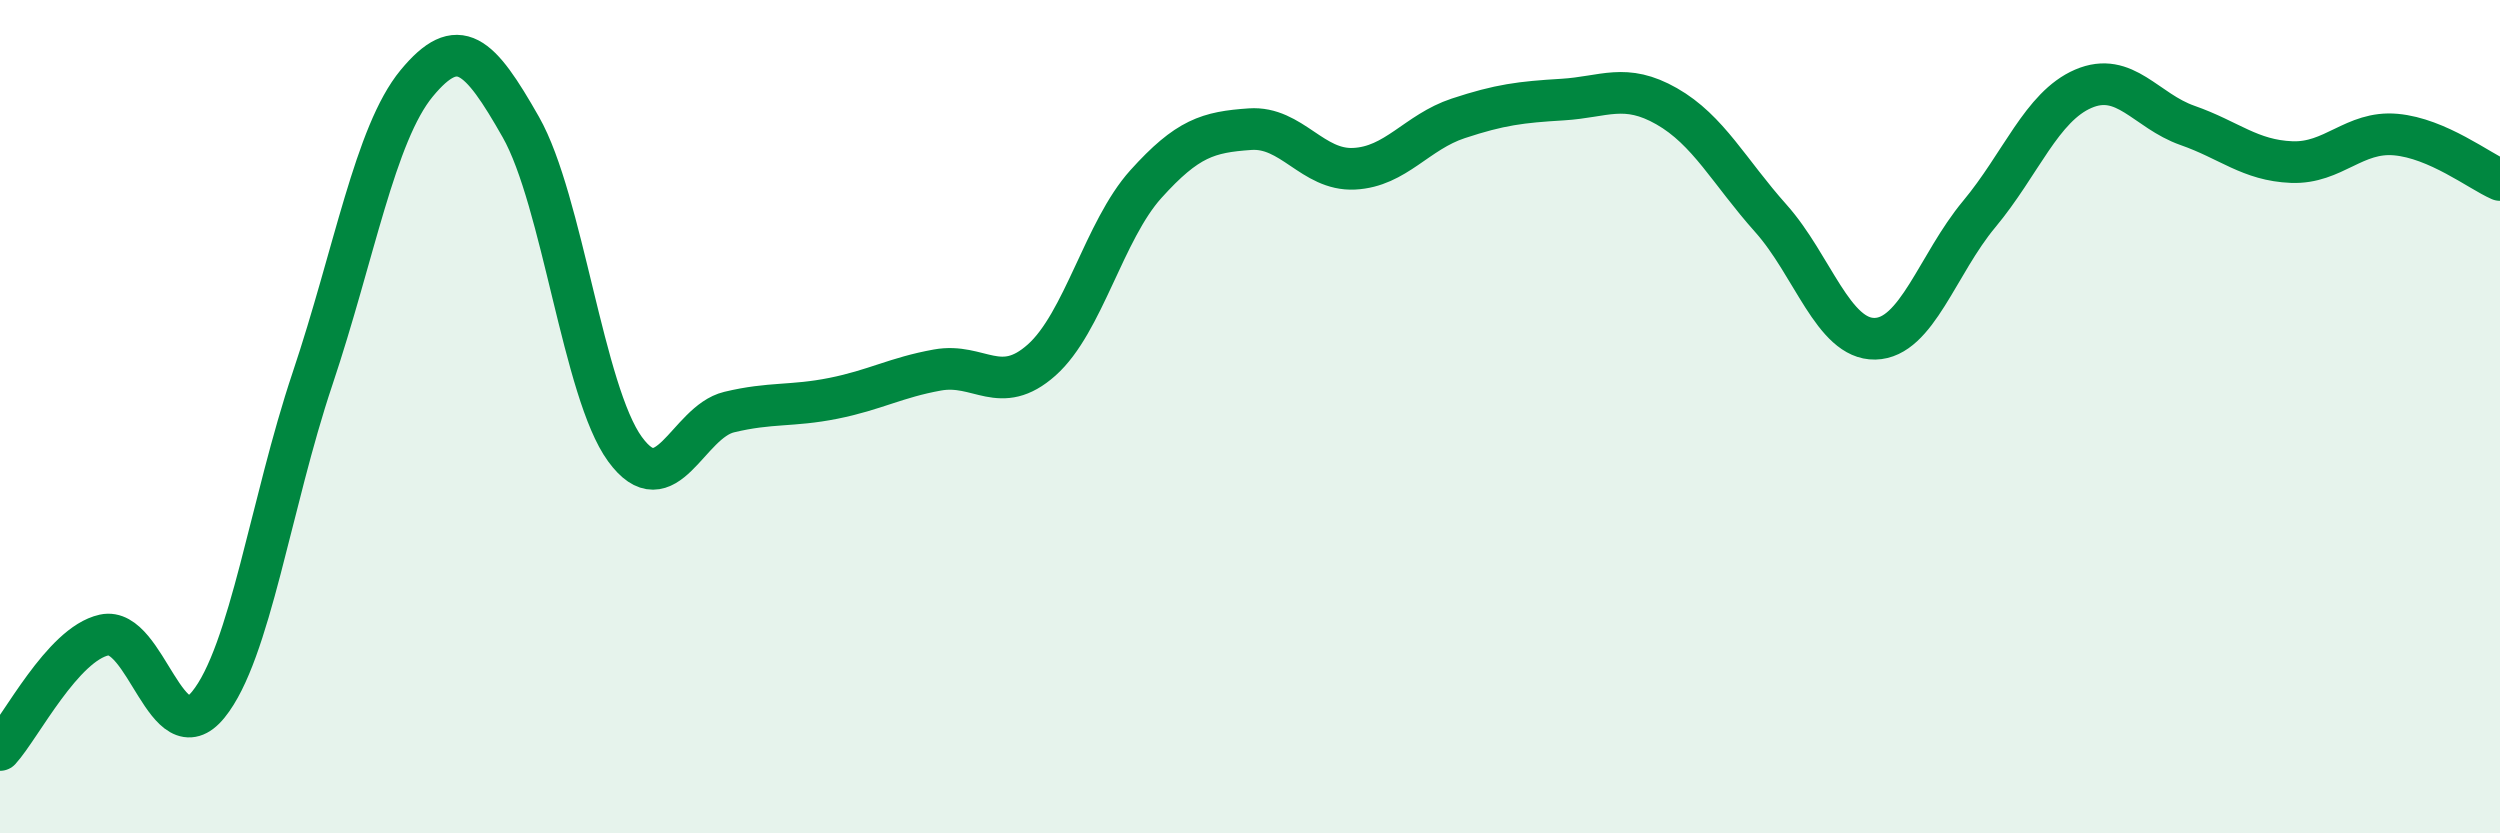
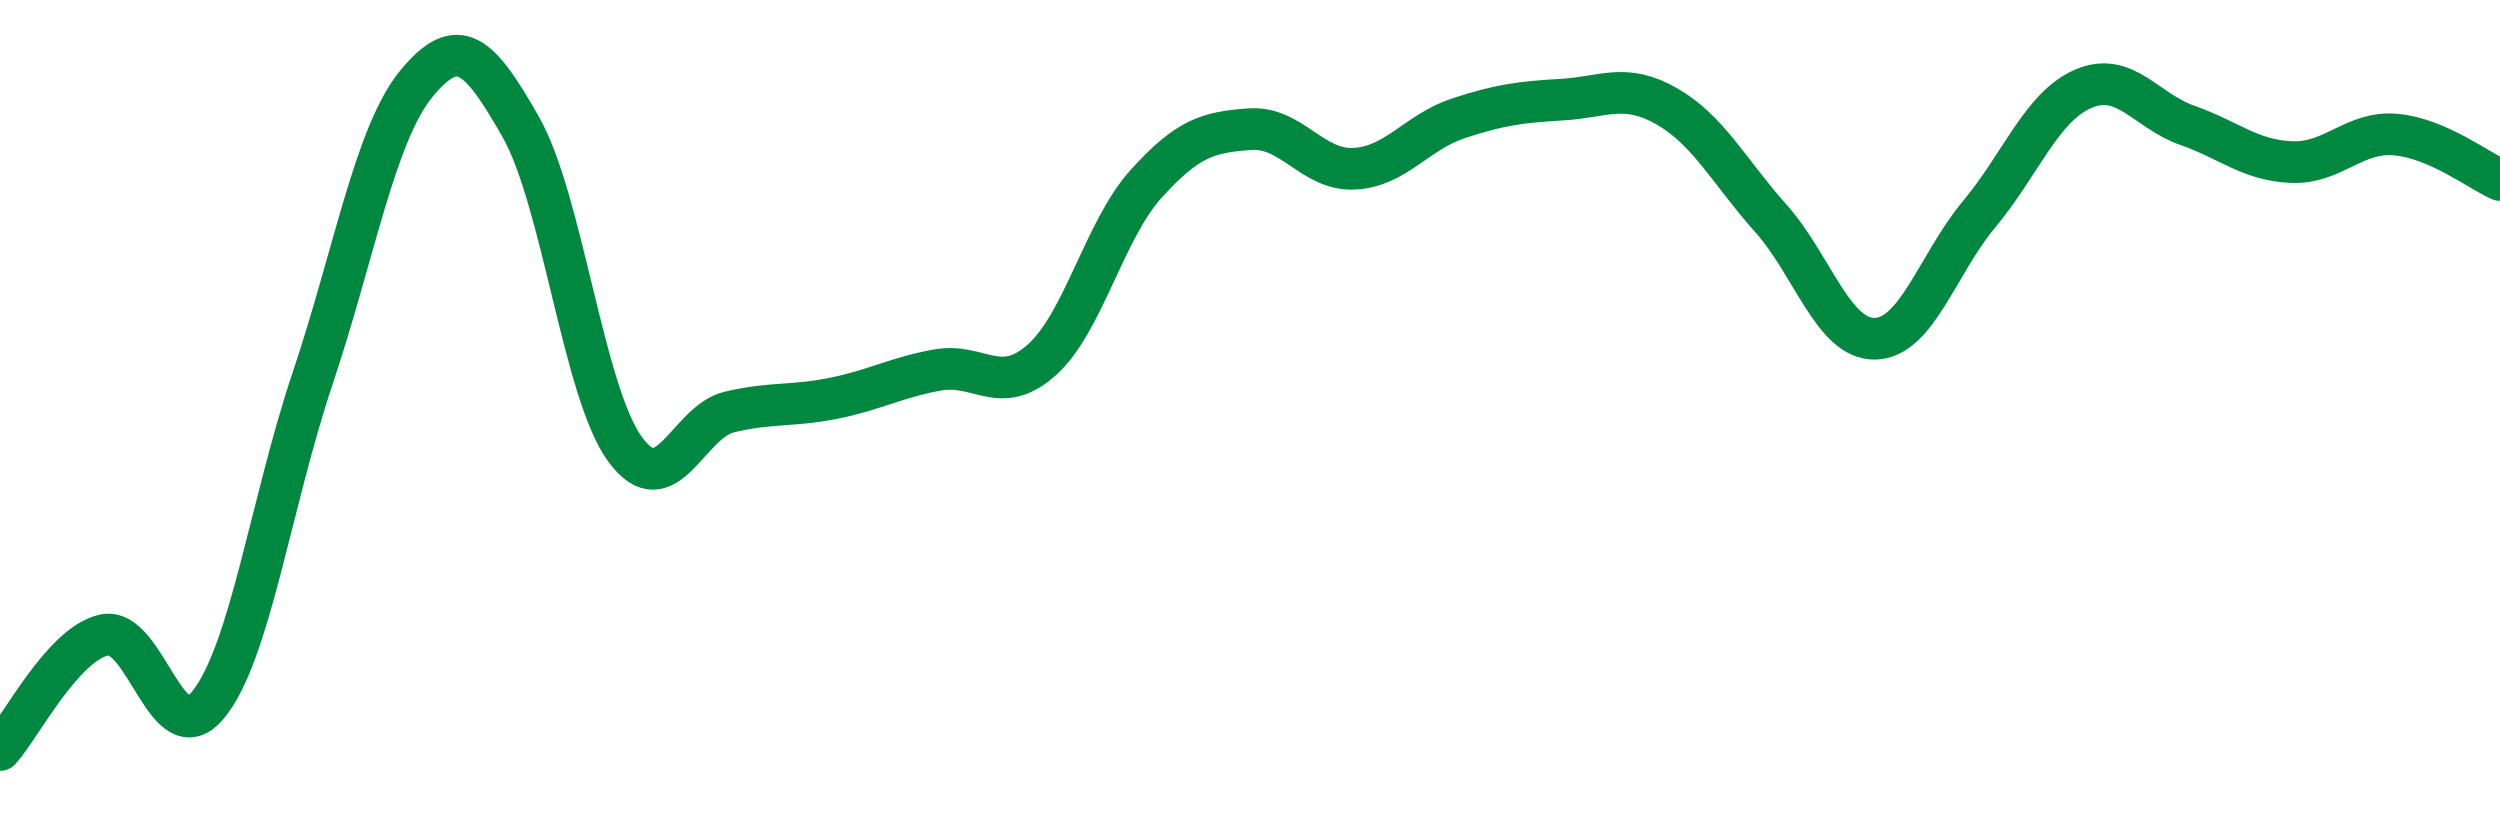
<svg xmlns="http://www.w3.org/2000/svg" width="60" height="20" viewBox="0 0 60 20">
-   <path d="M 0,18 C 0.5,17.45 1.5,15.46 2.5,15.24 C 3.5,15.02 4,18.14 5,16.91 C 6,15.68 6.5,12.07 7.5,9.09 C 8.5,6.11 9,3.21 10,2 C 11,0.79 11.5,1.29 12.5,3.05 C 13.5,4.81 14,9.41 15,10.78 C 16,12.15 16.5,10.13 17.5,9.89 C 18.5,9.65 19,9.76 20,9.56 C 21,9.36 21.5,9.06 22.5,8.88 C 23.5,8.7 24,9.53 25,8.64 C 26,7.75 26.5,5.53 27.5,4.42 C 28.5,3.31 29,3.17 30,3.1 C 31,3.03 31.5,4.1 32.5,4.05 C 33.5,4 34,3.17 35,2.84 C 36,2.51 36.5,2.45 37.5,2.39 C 38.5,2.33 39,1.98 40,2.55 C 41,3.12 41.5,4.12 42.5,5.24 C 43.5,6.36 44,8.15 45,8.13 C 46,8.11 46.5,6.34 47.5,5.14 C 48.5,3.94 49,2.56 50,2.13 C 51,1.7 51.5,2.66 52.5,3.01 C 53.5,3.36 54,3.85 55,3.89 C 56,3.93 56.5,3.14 57.5,3.23 C 58.5,3.32 59.5,4.1 60,4.32L60 20L0 20Z" fill="#008740" opacity="0.1" stroke-linecap="round" stroke-linejoin="round" />
  <path d="M 0,18 C 0.5,17.45 1.5,15.46 2.5,15.24 C 3.5,15.02 4,18.14 5,16.91 C 6,15.68 6.5,12.07 7.5,9.09 C 8.5,6.11 9,3.21 10,2 C 11,0.79 11.5,1.29 12.5,3.05 C 13.5,4.81 14,9.41 15,10.78 C 16,12.15 16.5,10.13 17.5,9.89 C 18.5,9.65 19,9.76 20,9.56 C 21,9.36 21.5,9.06 22.5,8.88 C 23.5,8.7 24,9.53 25,8.64 C 26,7.75 26.5,5.53 27.5,4.42 C 28.5,3.31 29,3.17 30,3.1 C 31,3.03 31.5,4.1 32.5,4.05 C 33.5,4 34,3.17 35,2.84 C 36,2.51 36.5,2.45 37.5,2.39 C 38.5,2.33 39,1.98 40,2.55 C 41,3.12 41.5,4.12 42.5,5.24 C 43.5,6.36 44,8.15 45,8.13 C 46,8.11 46.5,6.34 47.5,5.14 C 48.5,3.94 49,2.56 50,2.13 C 51,1.7 51.5,2.66 52.5,3.01 C 53.5,3.36 54,3.85 55,3.89 C 56,3.93 56.5,3.14 57.5,3.23 C 58.5,3.32 59.5,4.1 60,4.32" stroke="#008740" stroke-width="1" fill="none" stroke-linecap="round" stroke-linejoin="round" />
</svg>